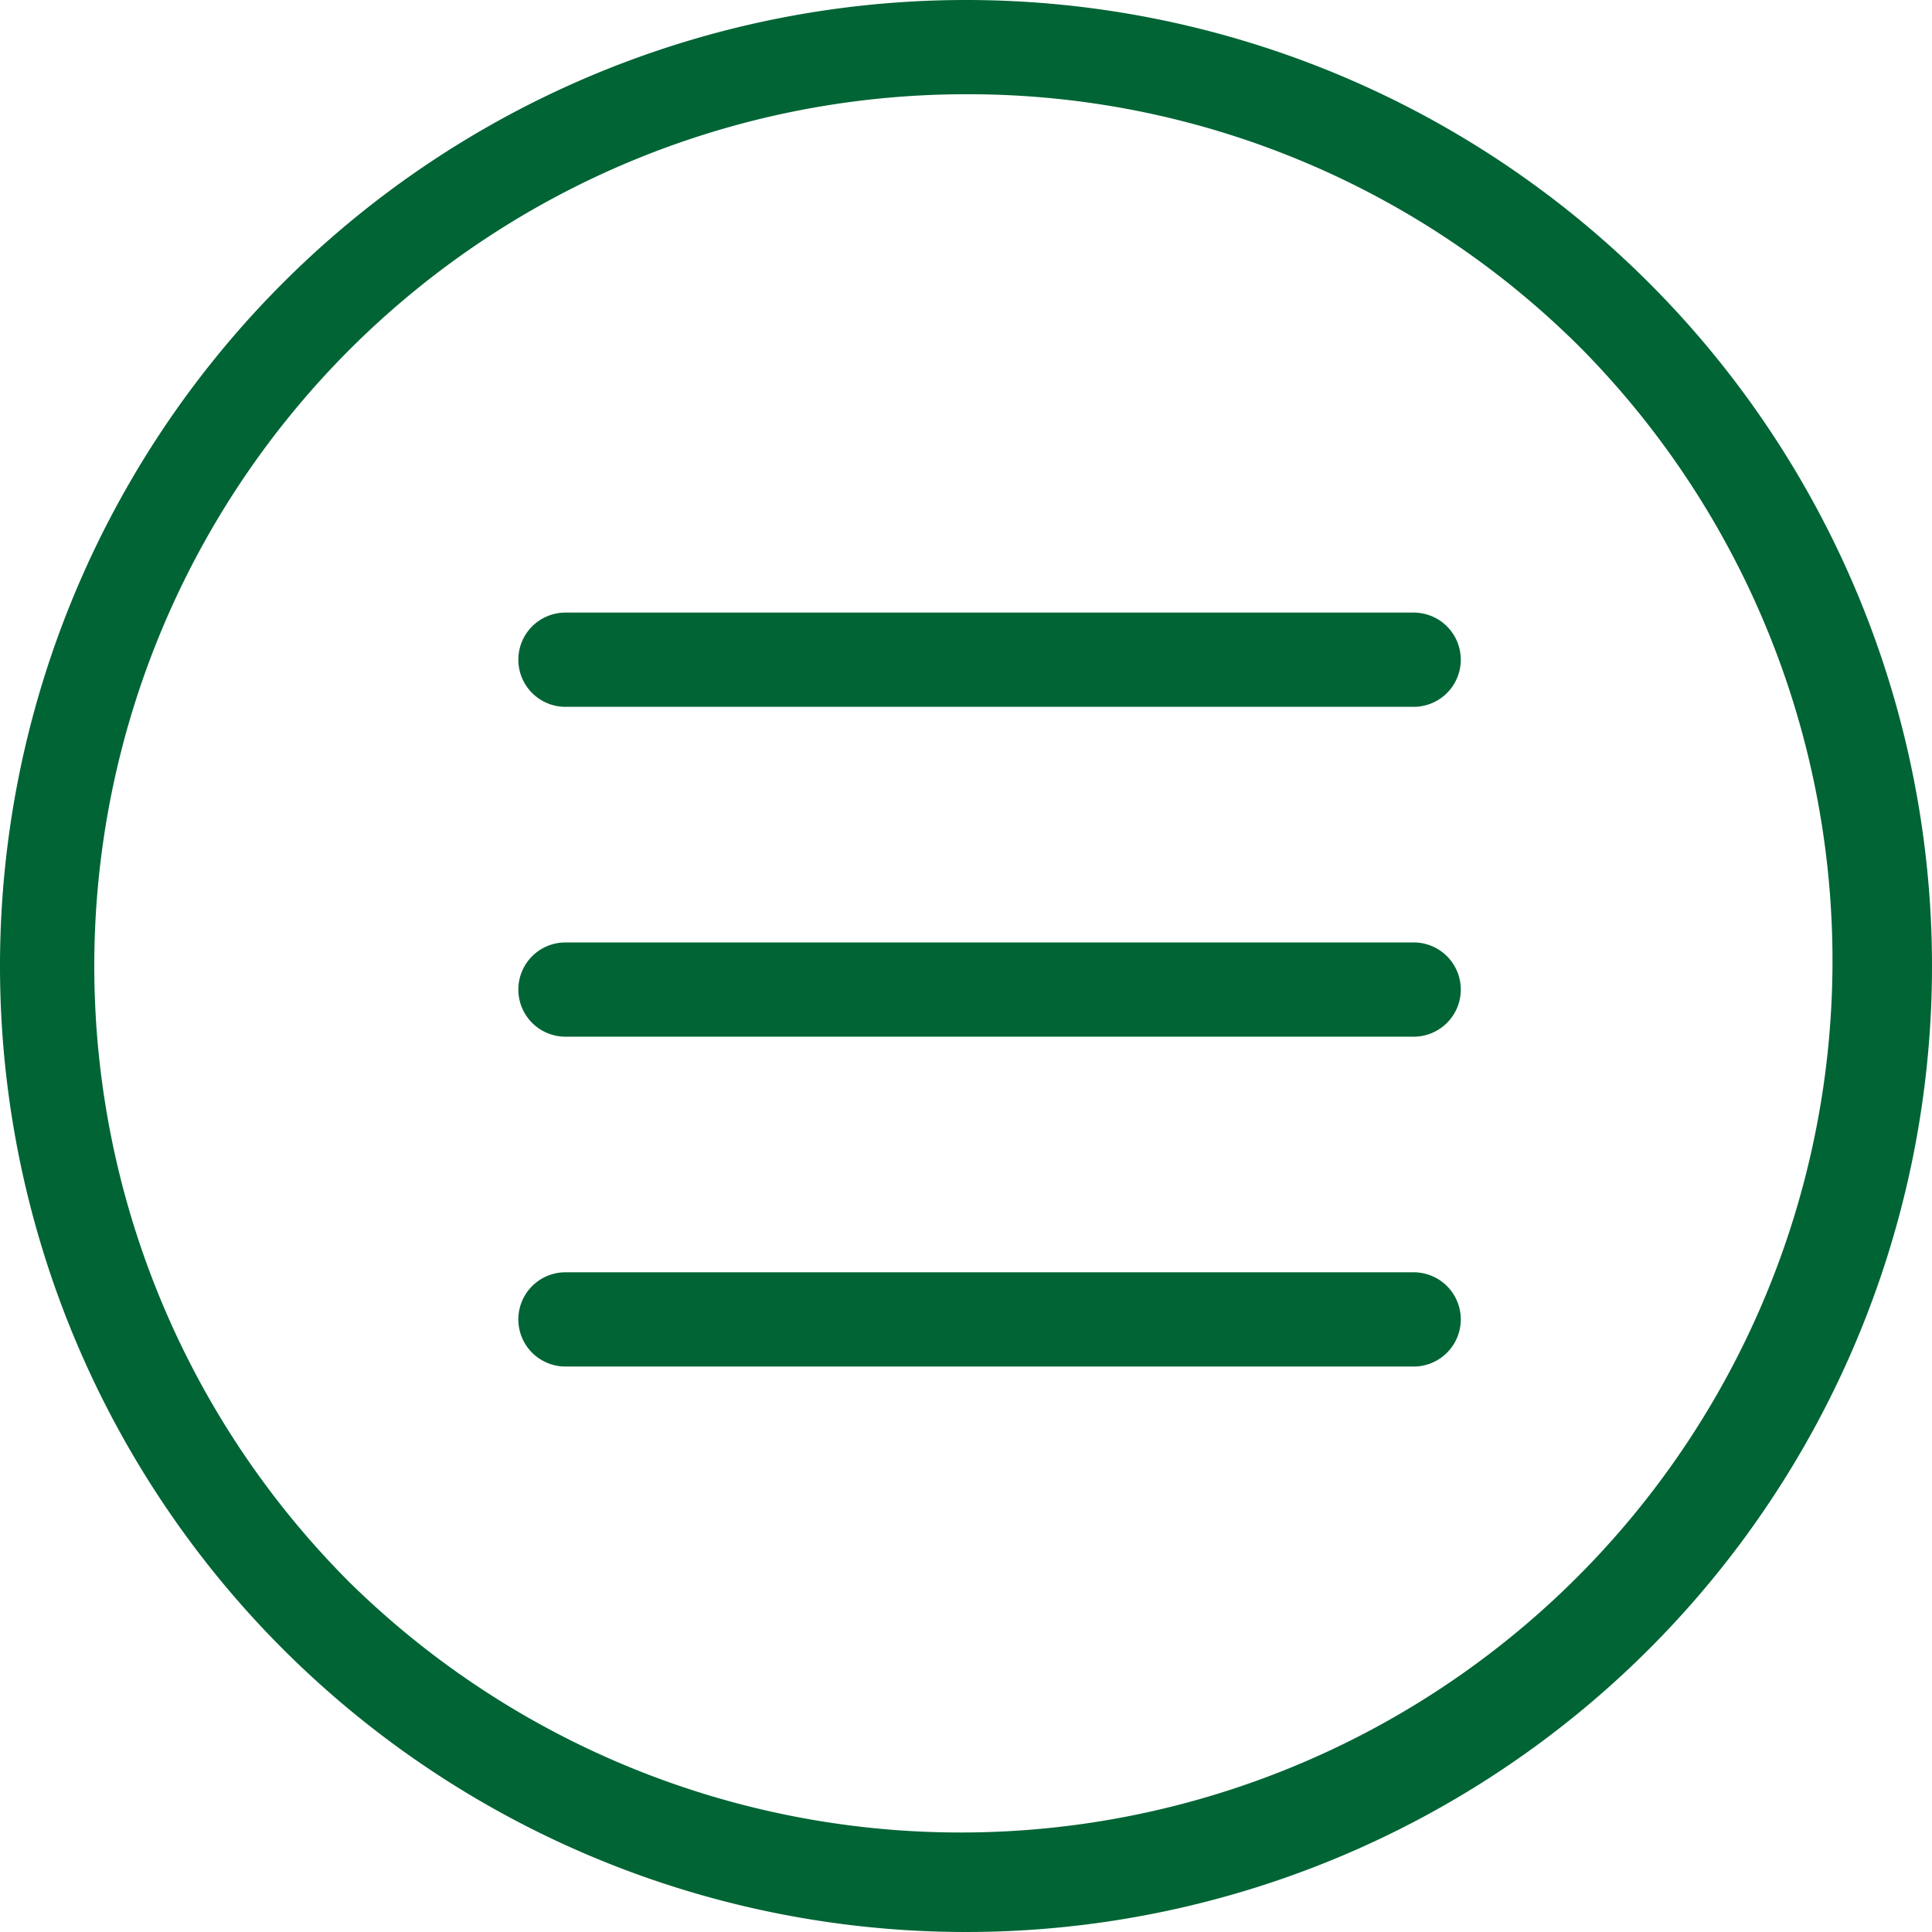
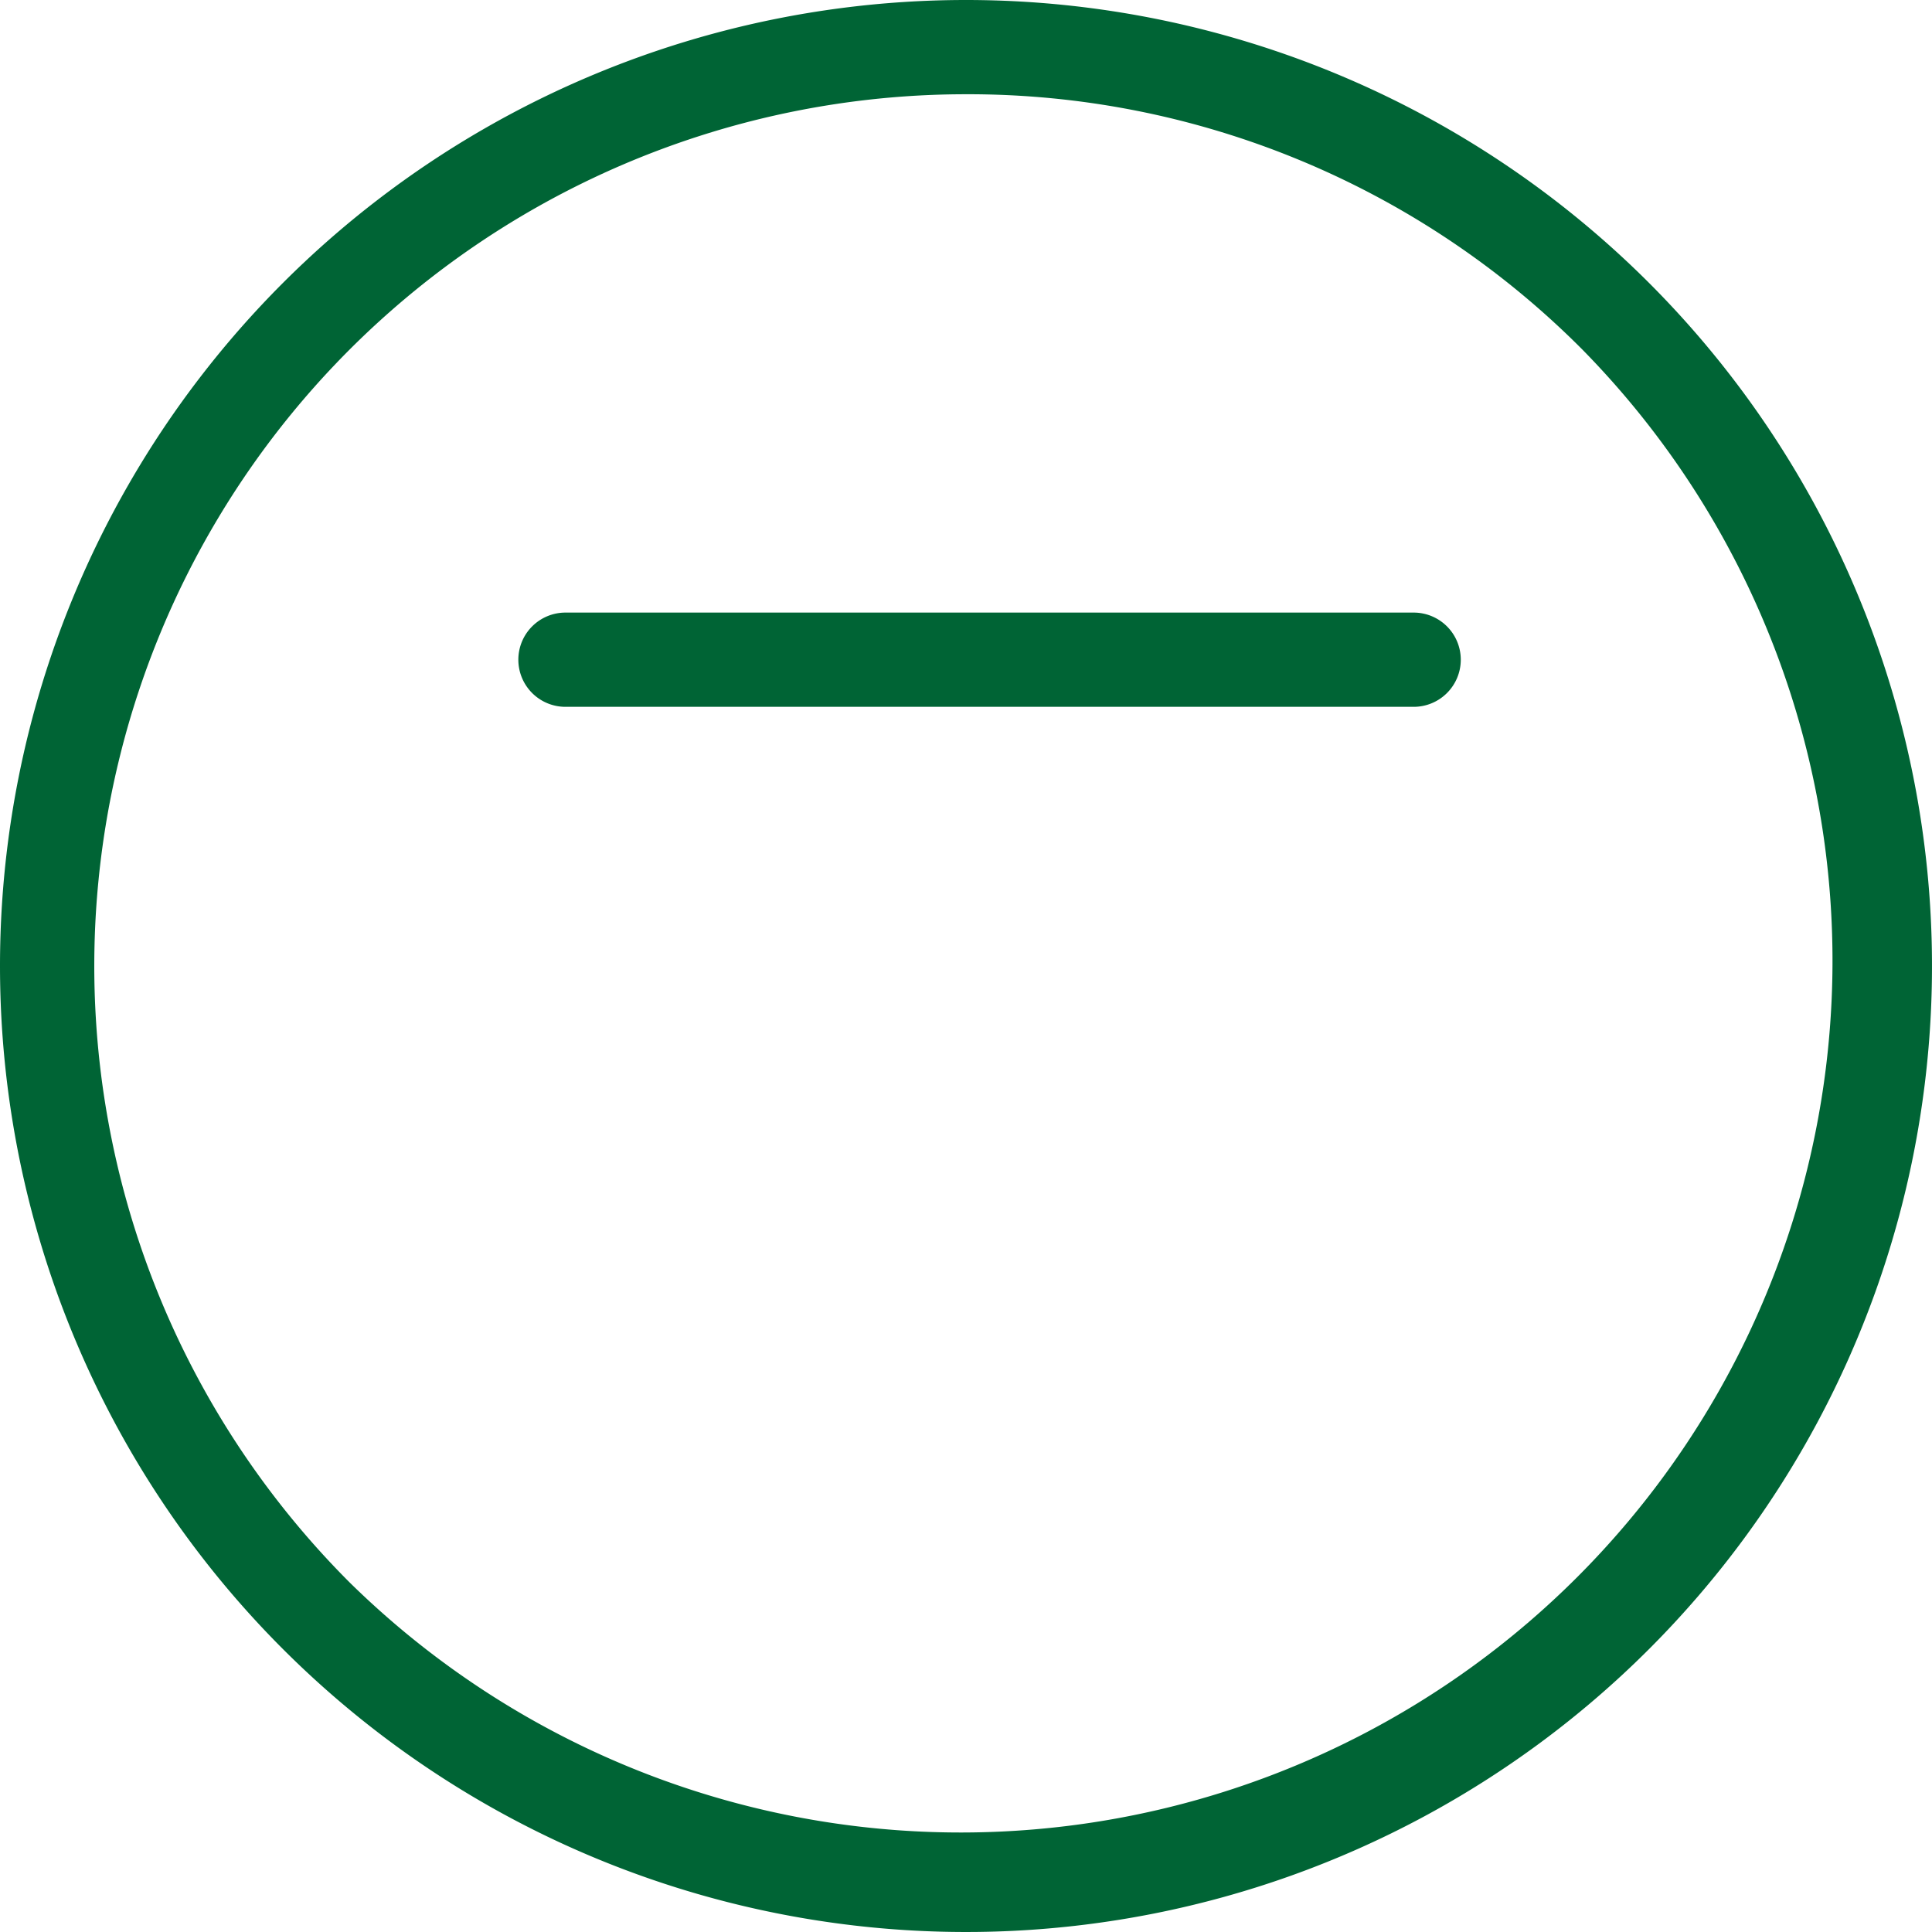
<svg xmlns="http://www.w3.org/2000/svg" width="41" height="41" viewBox="0 0 41 41">
  <g id="Group_1331" data-name="Group 1331" transform="translate(-320 -16)">
    <path id="Ellipse_25" data-name="Ellipse 25" d="M20.5,2A18.5,18.5,0,0,0,7.419,33.581,18.5,18.5,0,0,0,33.581,7.419,18.379,18.379,0,0,0,20.5,2m0-2A20.5,20.5,0,1,1,0,20.5,20.5,20.5,0,0,1,20.5,0Z" transform="translate(320 16)" fill="#006435" />
    <g id="Group_971" data-name="Group 971" transform="translate(0.5 0.5)">
      <path id="Line_70" data-name="Line 70" d="M18,1H0A1,1,0,0,1-1,0,1,1,0,0,1,0-1H18a1,1,0,0,1,1,1A1,1,0,0,1,18,1Z" transform="translate(331.5 29.5)" fill="#006435" />
-       <path id="Line_71" data-name="Line 71" d="M18,1H0A1,1,0,0,1-1,0,1,1,0,0,1,0-1H18a1,1,0,0,1,1,1A1,1,0,0,1,18,1Z" transform="translate(331.5 36.5)" fill="#006435" />
-       <path id="Line_72" data-name="Line 72" d="M18,1H0A1,1,0,0,1-1,0,1,1,0,0,1,0-1H18a1,1,0,0,1,1,1A1,1,0,0,1,18,1Z" transform="translate(331.5 43.5)" fill="#006435" />
    </g>
  </g>
</svg>